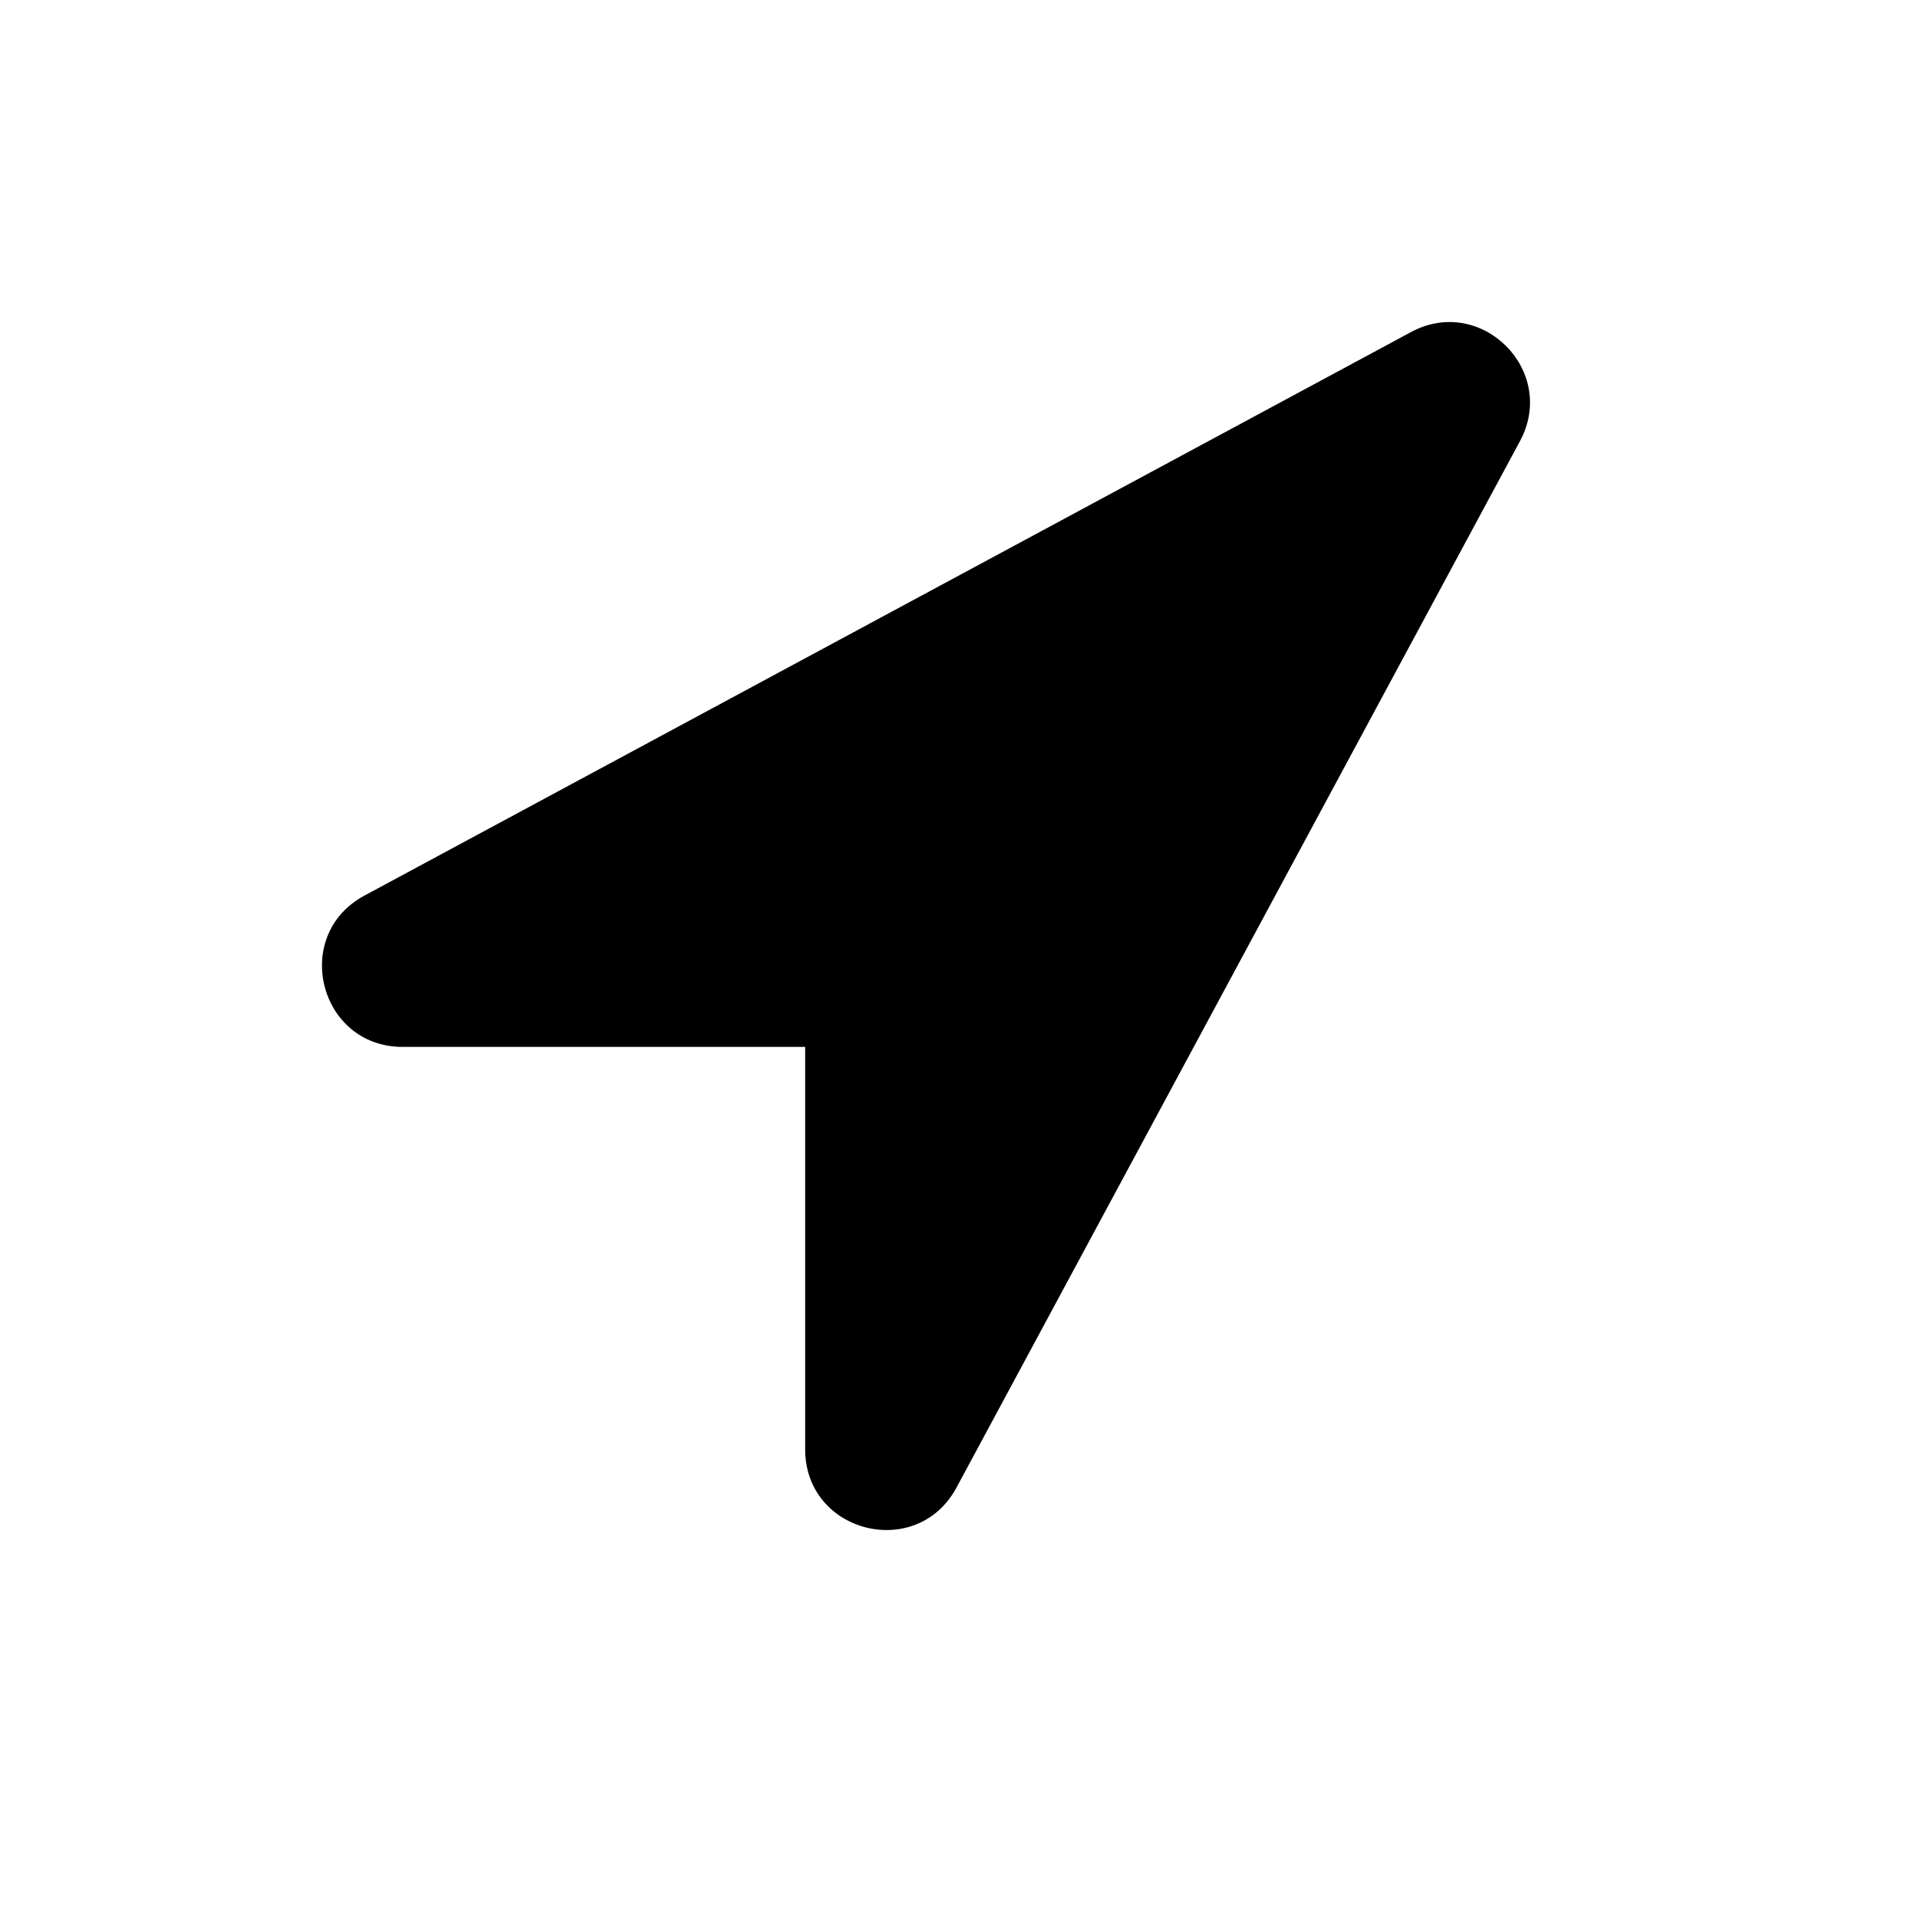
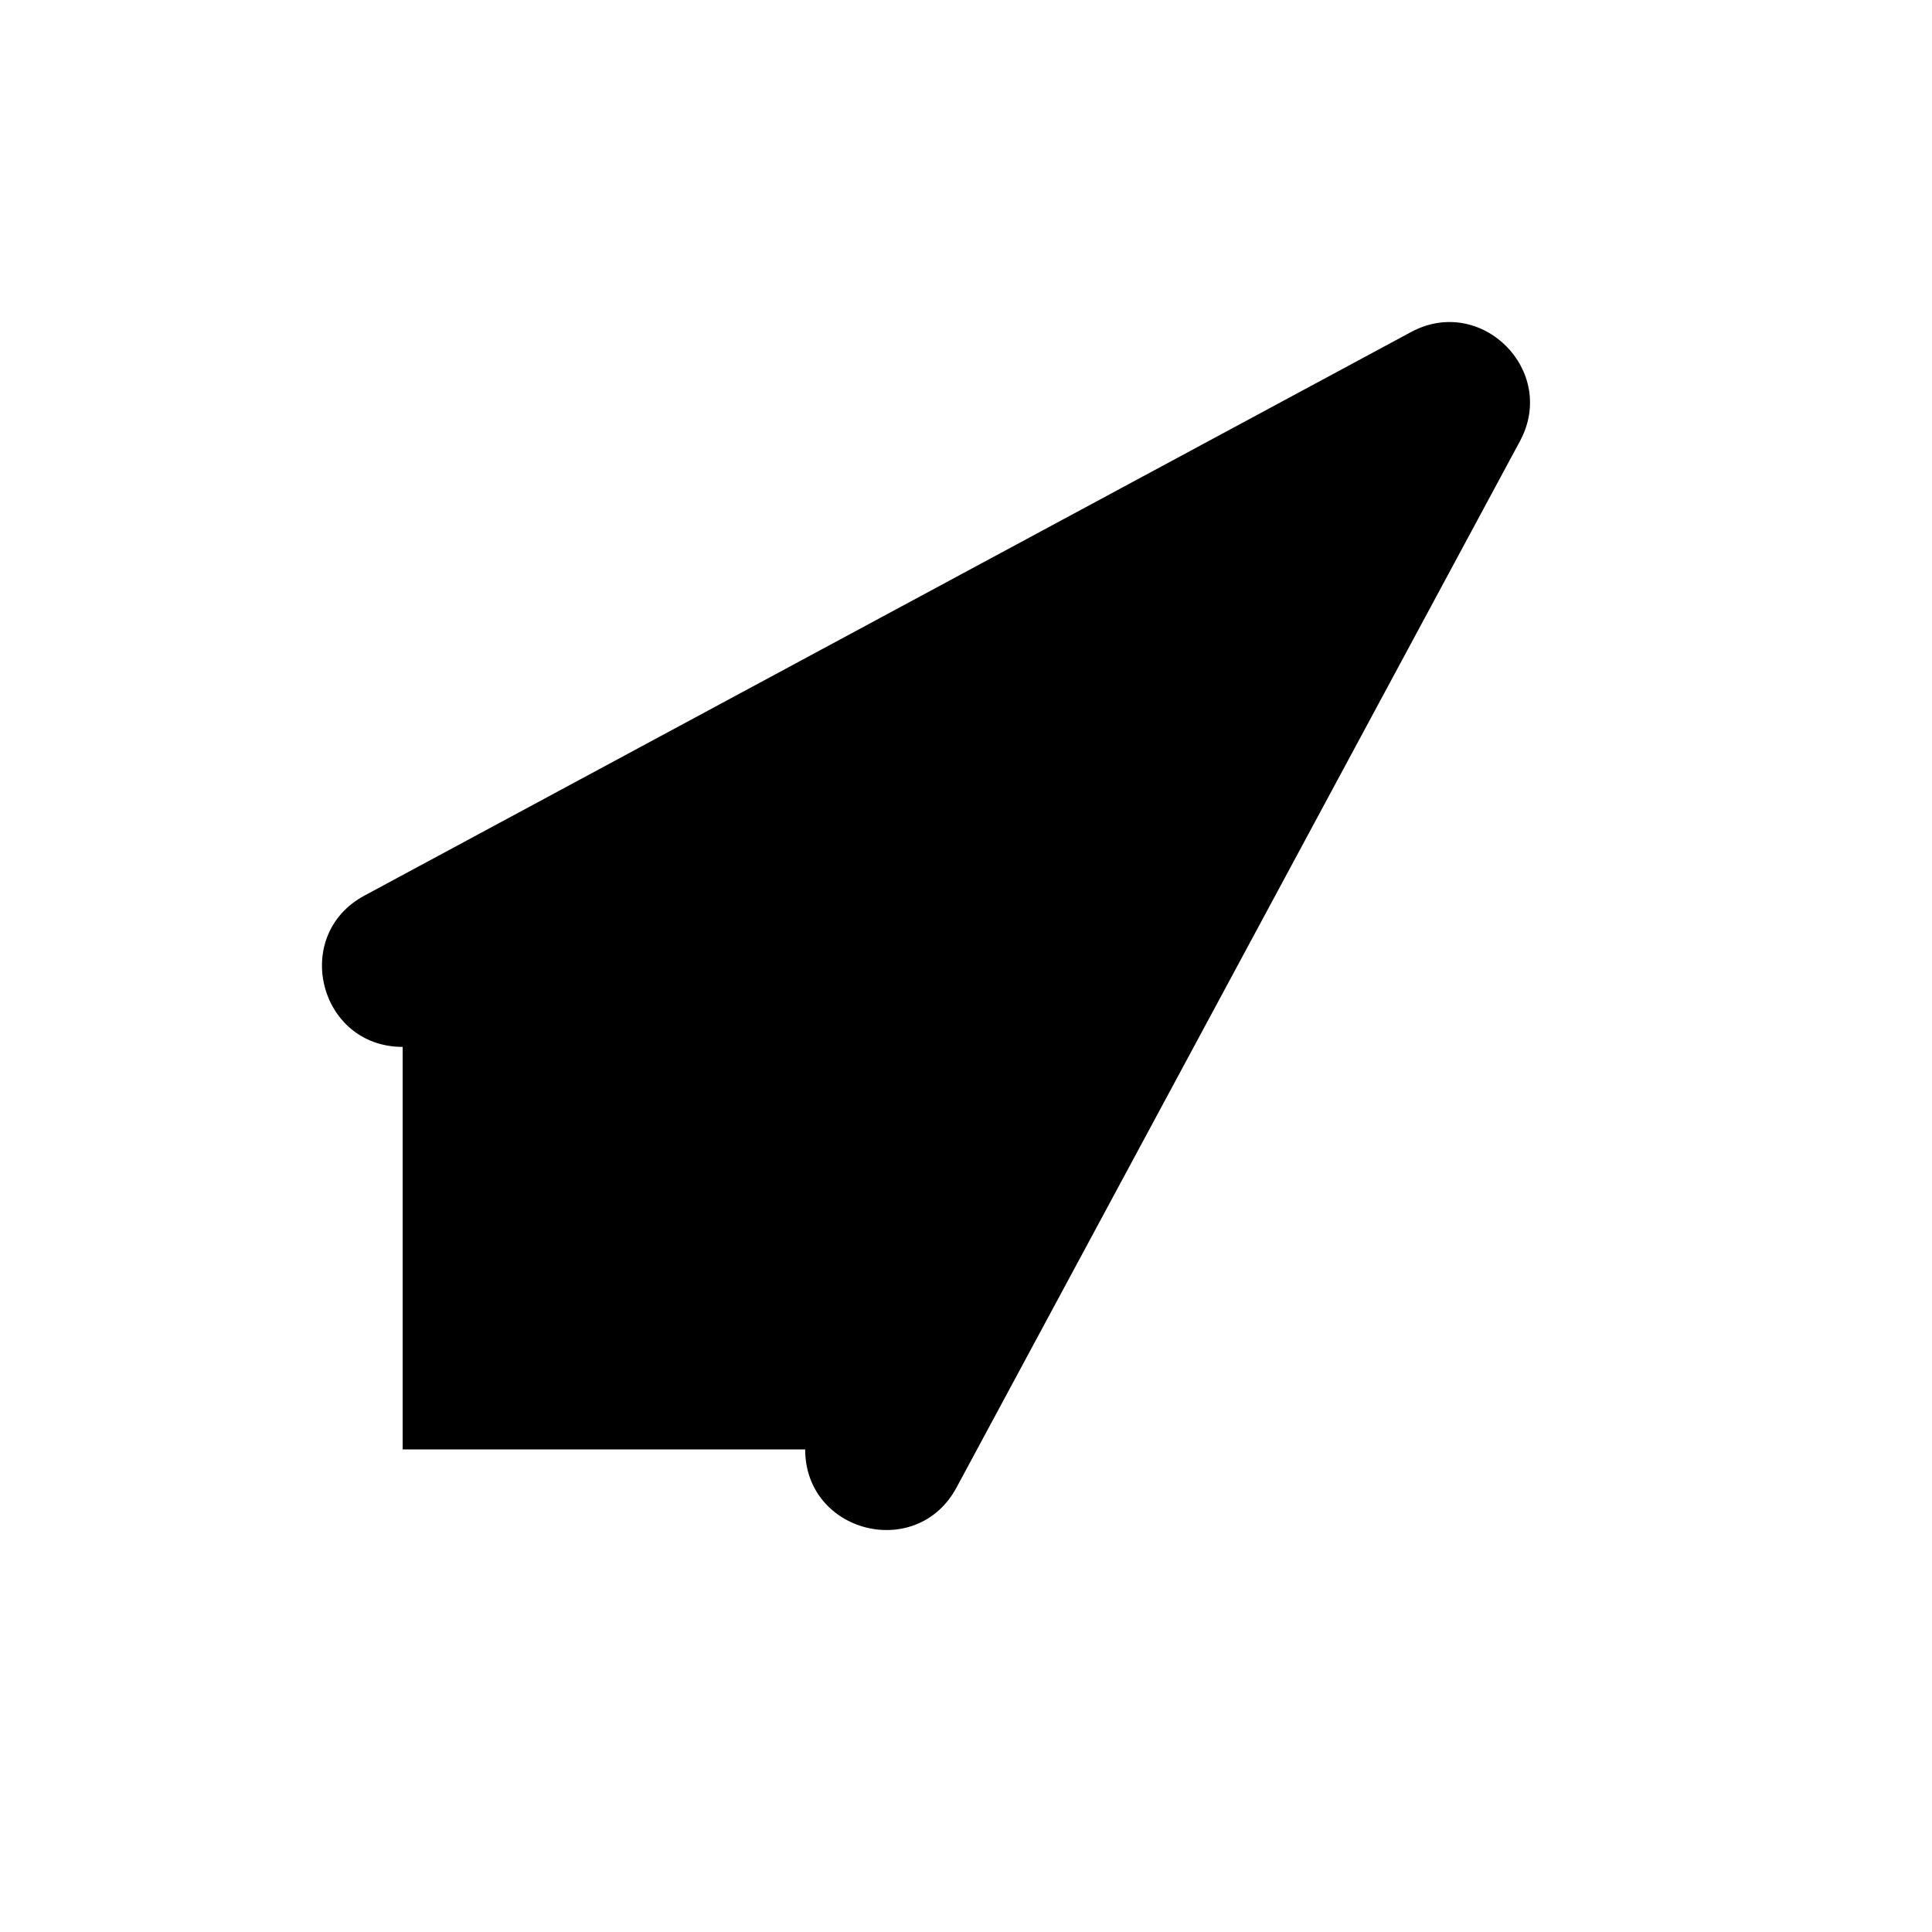
<svg xmlns="http://www.w3.org/2000/svg" viewBox="0 0 24 24">
-   <path fill-rule="evenodd" clip-rule="evenodd" d="M5.002 13.005c-1.04 0-1.39-1.388-.474-1.88l13-7c.873-.47 1.824.48 1.354 1.354l-7 13c-.492.915-1.88.565-1.88-.474v-5h-5Z" />
+   <path fill-rule="evenodd" clip-rule="evenodd" d="M5.002 13.005c-1.04 0-1.39-1.388-.474-1.88l13-7c.873-.47 1.824.48 1.354 1.354l-7 13c-.492.915-1.88.565-1.88-.474h-5Z" />
</svg>